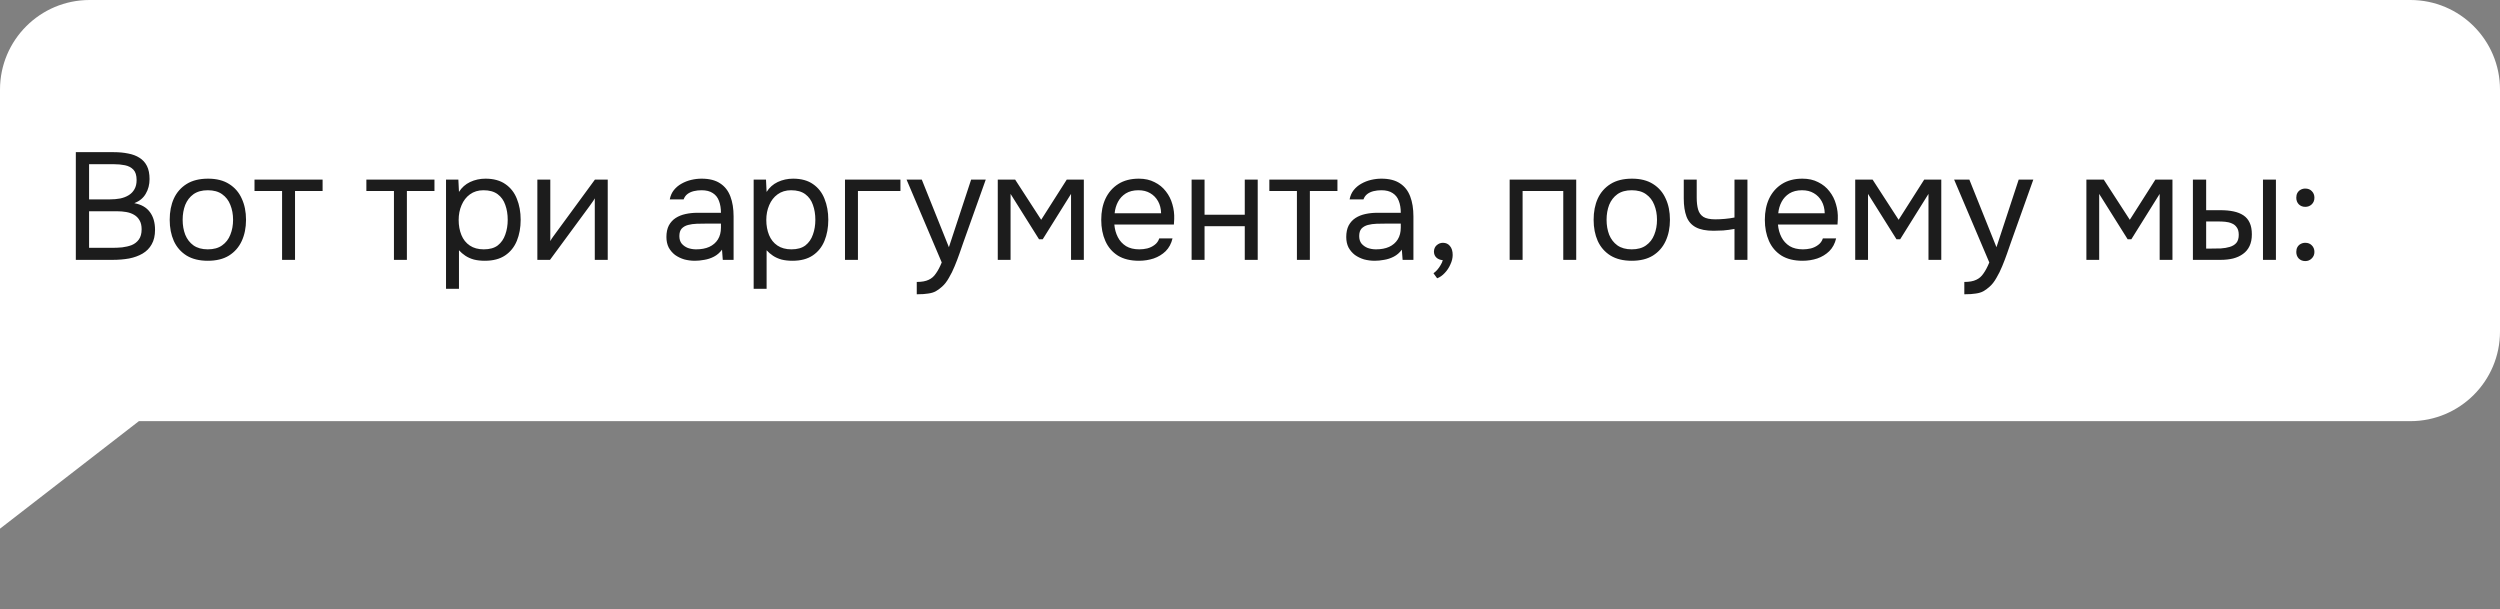
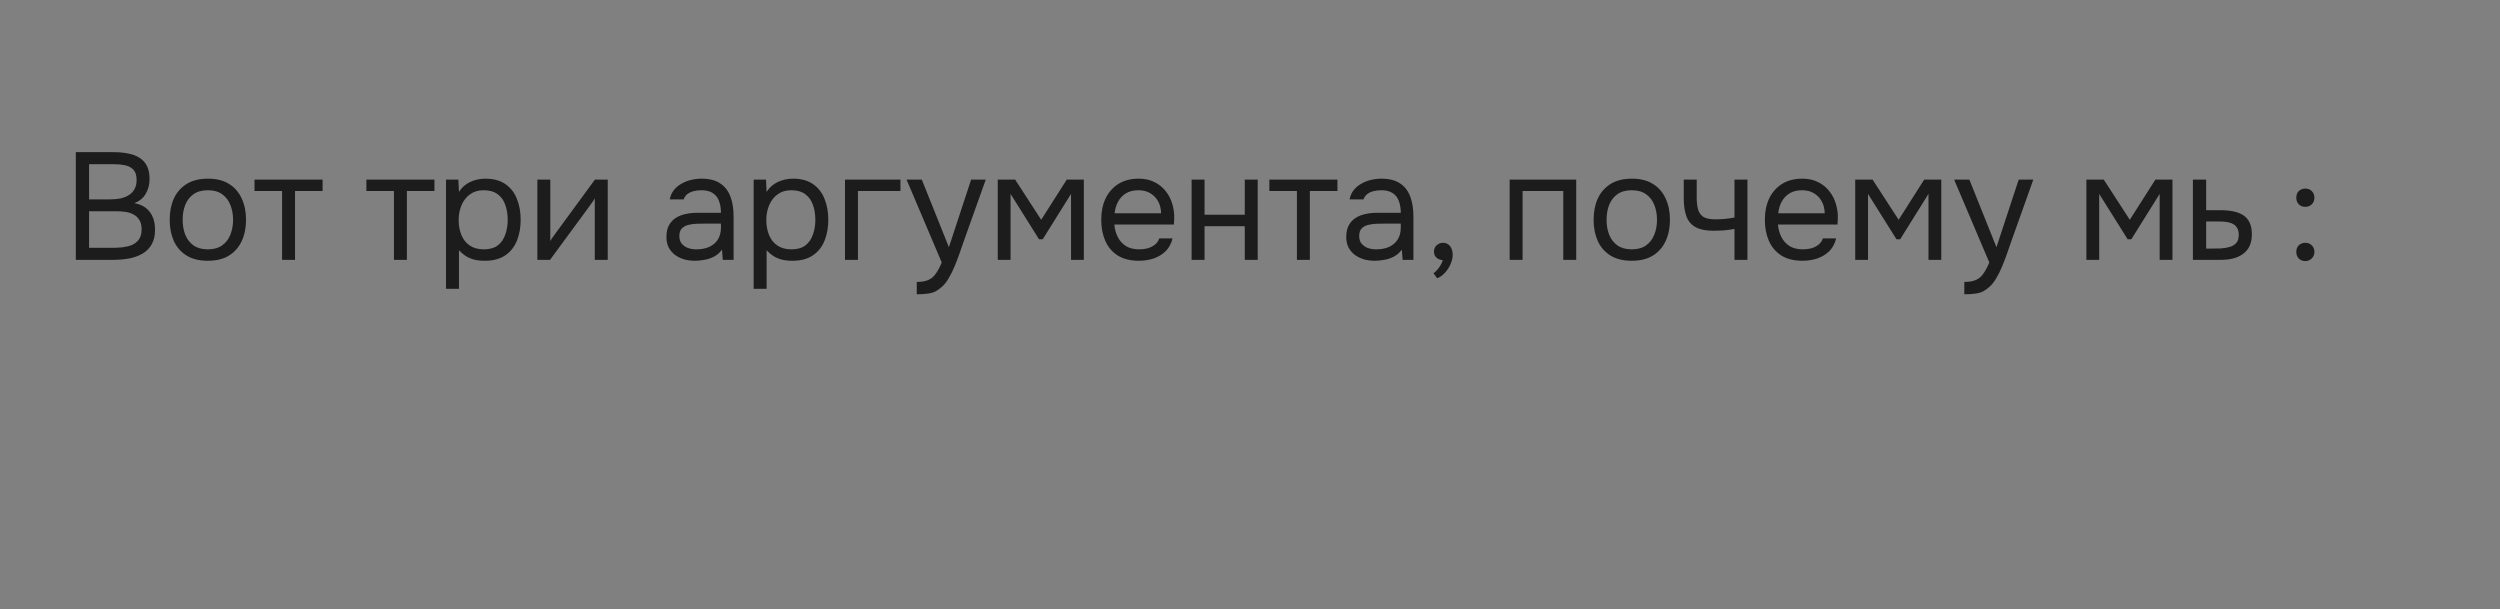
<svg xmlns="http://www.w3.org/2000/svg" width="279" height="68" viewBox="0 0 279 68" fill="none">
  <rect x="0" y="0" width="279" height="68" fill="#808080" stroke="none" />
-   <path d="M0 59V10C0 4.477 4.477 0 10 0H269C274.523 0 279 4.477 279 10V37C279 42.523 274.523 47 269 47H15.5L0 59Z" fill="white" />
-   <path d="M8.462 29V16.981H12.678C13.279 16.981 13.823 17.032 14.31 17.134C14.797 17.225 15.217 17.383 15.568 17.61C15.931 17.837 16.208 18.143 16.401 18.528C16.594 18.913 16.69 19.401 16.69 19.99C16.69 20.602 16.548 21.146 16.265 21.622C15.993 22.098 15.568 22.449 14.99 22.676C15.761 22.812 16.339 23.141 16.724 23.662C17.109 24.172 17.302 24.835 17.302 25.651C17.302 26.297 17.177 26.835 16.928 27.266C16.69 27.697 16.35 28.042 15.908 28.303C15.477 28.552 14.979 28.734 14.412 28.847C13.845 28.949 13.239 29 12.593 29H8.462ZM9.941 27.657H12.542C12.893 27.657 13.256 27.64 13.63 27.606C14.015 27.561 14.372 27.476 14.701 27.351C15.03 27.215 15.296 27.005 15.5 26.722C15.704 26.439 15.806 26.059 15.806 25.583C15.806 25.175 15.727 24.841 15.568 24.58C15.421 24.319 15.217 24.115 14.956 23.968C14.707 23.821 14.418 23.719 14.089 23.662C13.76 23.605 13.426 23.577 13.086 23.577H9.941V27.657ZM9.941 22.251H12.253C12.672 22.251 13.063 22.217 13.426 22.149C13.789 22.07 14.106 21.945 14.378 21.775C14.65 21.605 14.86 21.384 15.007 21.112C15.166 20.84 15.245 20.5 15.245 20.092C15.245 19.571 15.126 19.185 14.888 18.936C14.65 18.687 14.338 18.522 13.953 18.443C13.568 18.364 13.148 18.324 12.695 18.324H9.941V22.251ZM23.189 29.102C22.248 29.102 21.46 28.909 20.826 28.524C20.191 28.127 19.715 27.583 19.398 26.892C19.092 26.201 18.939 25.413 18.939 24.529C18.939 23.634 19.092 22.846 19.398 22.166C19.715 21.475 20.191 20.931 20.826 20.534C21.46 20.137 22.259 19.939 23.223 19.939C24.163 19.939 24.945 20.137 25.569 20.534C26.203 20.931 26.674 21.475 26.98 22.166C27.297 22.846 27.456 23.634 27.456 24.529C27.456 25.413 27.297 26.201 26.98 26.892C26.662 27.583 26.186 28.127 25.552 28.524C24.928 28.909 24.141 29.102 23.189 29.102ZM23.189 27.827C23.846 27.827 24.379 27.68 24.787 27.385C25.206 27.09 25.512 26.694 25.705 26.195C25.909 25.696 26.011 25.141 26.011 24.529C26.011 23.917 25.909 23.362 25.705 22.863C25.512 22.364 25.206 21.968 24.787 21.673C24.379 21.378 23.846 21.231 23.189 21.231C22.543 21.231 22.01 21.378 21.591 21.673C21.183 21.968 20.877 22.364 20.673 22.863C20.48 23.362 20.384 23.917 20.384 24.529C20.384 25.141 20.48 25.696 20.673 26.195C20.877 26.694 21.183 27.09 21.591 27.385C22.01 27.68 22.543 27.827 23.189 27.827ZM31.48 29V21.316H28.403V20.041H36.002V21.316H32.925V29H31.48ZM43.964 29V21.316H40.887V20.041H48.486V21.316H45.409V29H43.964ZM49.776 32.23V20.041H51.153L51.221 21.418C51.527 20.931 51.94 20.562 52.462 20.313C52.994 20.064 53.567 19.939 54.179 19.939C55.085 19.939 55.828 20.143 56.406 20.551C56.984 20.948 57.409 21.492 57.681 22.183C57.964 22.874 58.106 23.656 58.106 24.529C58.106 25.402 57.964 26.184 57.681 26.875C57.397 27.566 56.961 28.11 56.372 28.507C55.782 28.904 55.029 29.102 54.111 29.102C53.657 29.102 53.249 29.057 52.887 28.966C52.524 28.864 52.207 28.722 51.935 28.541C51.663 28.36 51.425 28.156 51.221 27.929V32.23H49.776ZM53.992 27.827C54.649 27.827 55.17 27.68 55.556 27.385C55.941 27.079 56.219 26.677 56.389 26.178C56.57 25.679 56.661 25.13 56.661 24.529C56.661 23.917 56.57 23.362 56.389 22.863C56.219 22.364 55.935 21.968 55.539 21.673C55.142 21.378 54.615 21.231 53.958 21.231C53.368 21.231 52.864 21.384 52.445 21.69C52.037 21.985 51.725 22.387 51.51 22.897C51.294 23.396 51.187 23.945 51.187 24.546C51.187 25.169 51.289 25.73 51.493 26.229C51.697 26.728 52.008 27.119 52.428 27.402C52.847 27.685 53.368 27.827 53.992 27.827ZM59.969 29V20.041H61.414V26.909C61.493 26.75 61.601 26.58 61.737 26.399C61.873 26.206 61.981 26.059 62.06 25.957L66.395 20.041H67.823V29H66.378V22.132C66.287 22.302 66.185 22.461 66.072 22.608C65.97 22.755 65.874 22.891 65.783 23.016L61.38 29H59.969ZM77.551 29.102C77.143 29.102 76.746 29.051 76.361 28.949C75.987 28.836 75.647 28.671 75.341 28.456C75.046 28.229 74.808 27.952 74.627 27.623C74.457 27.283 74.372 26.892 74.372 26.45C74.372 25.94 74.463 25.509 74.644 25.158C74.837 24.807 75.092 24.529 75.409 24.325C75.726 24.121 76.095 23.974 76.514 23.883C76.933 23.792 77.37 23.747 77.823 23.747H80.458C80.458 23.237 80.384 22.795 80.237 22.421C80.101 22.047 79.874 21.758 79.557 21.554C79.24 21.339 78.82 21.231 78.299 21.231C77.982 21.231 77.687 21.265 77.415 21.333C77.143 21.401 76.911 21.509 76.718 21.656C76.525 21.803 76.384 22.002 76.293 22.251H74.746C74.825 21.843 74.978 21.497 75.205 21.214C75.443 20.919 75.726 20.681 76.055 20.5C76.395 20.307 76.758 20.166 77.143 20.075C77.528 19.984 77.914 19.939 78.299 19.939C79.16 19.939 79.852 20.115 80.373 20.466C80.894 20.806 81.274 21.293 81.512 21.928C81.75 22.551 81.869 23.294 81.869 24.155V29H80.662L80.577 27.861C80.328 28.201 80.027 28.462 79.676 28.643C79.325 28.824 78.962 28.943 78.588 29C78.225 29.068 77.88 29.102 77.551 29.102ZM77.687 27.827C78.254 27.827 78.741 27.736 79.149 27.555C79.568 27.362 79.891 27.085 80.118 26.722C80.345 26.359 80.458 25.917 80.458 25.396V24.954H78.877C78.503 24.954 78.135 24.96 77.772 24.971C77.409 24.982 77.081 25.028 76.786 25.107C76.491 25.186 76.253 25.322 76.072 25.515C75.902 25.708 75.817 25.985 75.817 26.348C75.817 26.688 75.902 26.966 76.072 27.181C76.253 27.396 76.486 27.561 76.769 27.674C77.064 27.776 77.37 27.827 77.687 27.827ZM84.108 32.23V20.041H85.485L85.553 21.418C85.859 20.931 86.272 20.562 86.794 20.313C87.326 20.064 87.899 19.939 88.511 19.939C89.417 19.939 90.16 20.143 90.738 20.551C91.316 20.948 91.741 21.492 92.013 22.183C92.296 22.874 92.438 23.656 92.438 24.529C92.438 25.402 92.296 26.184 92.013 26.875C91.729 27.566 91.293 28.11 90.704 28.507C90.114 28.904 89.361 29.102 88.443 29.102C87.989 29.102 87.581 29.057 87.219 28.966C86.856 28.864 86.539 28.722 86.267 28.541C85.995 28.36 85.757 28.156 85.553 27.929V32.23H84.108ZM88.324 27.827C88.981 27.827 89.502 27.68 89.888 27.385C90.273 27.079 90.551 26.677 90.721 26.178C90.902 25.679 90.993 25.13 90.993 24.529C90.993 23.917 90.902 23.362 90.721 22.863C90.551 22.364 90.267 21.968 89.871 21.673C89.474 21.378 88.947 21.231 88.29 21.231C87.7 21.231 87.196 21.384 86.777 21.69C86.369 21.985 86.057 22.387 85.842 22.897C85.626 23.396 85.519 23.945 85.519 24.546C85.519 25.169 85.621 25.73 85.825 26.229C86.029 26.728 86.34 27.119 86.76 27.402C87.179 27.685 87.7 27.827 88.324 27.827ZM94.301 29V20.041H100.489V21.316H95.746V29H94.301ZM102.31 32.842V31.465C102.865 31.465 103.307 31.386 103.636 31.227C103.965 31.08 104.237 30.842 104.452 30.513C104.679 30.196 104.894 29.788 105.098 29.289L101.171 20.041H102.871L105.897 27.589L108.379 20.041H110.011L107.495 27.096C107.37 27.459 107.229 27.867 107.07 28.32C106.911 28.773 106.736 29.232 106.543 29.697C106.35 30.173 106.135 30.609 105.897 31.006C105.67 31.414 105.415 31.743 105.132 31.992C104.894 32.207 104.662 32.377 104.435 32.502C104.208 32.627 103.931 32.712 103.602 32.757C103.285 32.814 102.854 32.842 102.31 32.842ZM111.351 29V20.041H113.289L116.196 24.529L119.052 20.041H120.956V29H119.528V21.639L116.366 26.705H115.958L112.779 21.639V29H111.351ZM127.114 29.102C126.162 29.102 125.374 28.909 124.751 28.524C124.127 28.127 123.663 27.583 123.357 26.892C123.051 26.201 122.898 25.413 122.898 24.529C122.898 23.634 123.056 22.846 123.374 22.166C123.702 21.475 124.178 20.931 124.802 20.534C125.425 20.137 126.19 19.939 127.097 19.939C127.765 19.939 128.349 20.069 128.848 20.33C129.358 20.579 129.777 20.919 130.106 21.35C130.446 21.781 130.689 22.262 130.837 22.795C130.995 23.328 131.063 23.877 131.041 24.444C131.029 24.546 131.024 24.648 131.024 24.75C131.024 24.852 131.018 24.954 131.007 25.056H124.36C124.405 25.577 124.535 26.048 124.751 26.467C124.966 26.886 125.272 27.221 125.669 27.47C126.065 27.708 126.558 27.827 127.148 27.827C127.442 27.827 127.737 27.793 128.032 27.725C128.338 27.646 128.61 27.515 128.848 27.334C129.097 27.153 129.273 26.909 129.375 26.603H130.854C130.718 27.181 130.463 27.657 130.089 28.031C129.715 28.394 129.267 28.666 128.746 28.847C128.224 29.017 127.68 29.102 127.114 29.102ZM124.394 23.798H129.579C129.567 23.288 129.454 22.84 129.239 22.455C129.023 22.07 128.729 21.769 128.355 21.554C127.992 21.339 127.556 21.231 127.046 21.231C126.49 21.231 126.02 21.35 125.635 21.588C125.261 21.826 124.972 22.138 124.768 22.523C124.564 22.908 124.439 23.333 124.394 23.798ZM132.983 29V20.041H134.428V23.968H138.916V20.041H140.361V29H138.916V25.243H134.428V29H132.983ZM144.736 29V21.316H141.659V20.041H149.258V21.316H146.181V29H144.736ZM153.42 29.102C153.012 29.102 152.616 29.051 152.23 28.949C151.856 28.836 151.516 28.671 151.21 28.456C150.916 28.229 150.678 27.952 150.496 27.623C150.326 27.283 150.241 26.892 150.241 26.45C150.241 25.94 150.332 25.509 150.513 25.158C150.706 24.807 150.961 24.529 151.278 24.325C151.596 24.121 151.964 23.974 152.383 23.883C152.803 23.792 153.239 23.747 153.692 23.747H156.327C156.327 23.237 156.254 22.795 156.106 22.421C155.97 22.047 155.744 21.758 155.426 21.554C155.109 21.339 154.69 21.231 154.168 21.231C153.851 21.231 153.556 21.265 153.284 21.333C153.012 21.401 152.78 21.509 152.587 21.656C152.395 21.803 152.253 22.002 152.162 22.251H150.615C150.695 21.843 150.848 21.497 151.074 21.214C151.312 20.919 151.596 20.681 151.924 20.5C152.264 20.307 152.627 20.166 153.012 20.075C153.398 19.984 153.783 19.939 154.168 19.939C155.03 19.939 155.721 20.115 156.242 20.466C156.764 20.806 157.143 21.293 157.381 21.928C157.619 22.551 157.738 23.294 157.738 24.155V29H156.531L156.446 27.861C156.197 28.201 155.897 28.462 155.545 28.643C155.194 28.824 154.831 28.943 154.457 29C154.095 29.068 153.749 29.102 153.42 29.102ZM153.556 27.827C154.123 27.827 154.61 27.736 155.018 27.555C155.438 27.362 155.761 27.085 155.987 26.722C156.214 26.359 156.327 25.917 156.327 25.396V24.954H154.746C154.372 24.954 154.004 24.96 153.641 24.971C153.279 24.982 152.95 25.028 152.655 25.107C152.361 25.186 152.123 25.322 151.941 25.515C151.771 25.708 151.686 25.985 151.686 26.348C151.686 26.688 151.771 26.966 151.941 27.181C152.123 27.396 152.355 27.561 152.638 27.674C152.933 27.776 153.239 27.827 153.556 27.827ZM160.385 31.057L159.977 30.496C160.136 30.383 160.283 30.247 160.419 30.088C160.555 29.929 160.674 29.759 160.776 29.578C160.889 29.397 160.969 29.215 161.014 29.034C160.719 29.011 160.481 28.915 160.3 28.745C160.119 28.575 160.028 28.348 160.028 28.065C160.039 27.77 160.141 27.538 160.334 27.368C160.538 27.187 160.77 27.096 161.031 27.096C161.36 27.096 161.62 27.215 161.813 27.453C162.017 27.691 162.119 28.025 162.119 28.456C162.119 28.796 162.034 29.147 161.864 29.51C161.705 29.873 161.496 30.19 161.235 30.462C160.974 30.745 160.691 30.944 160.385 31.057ZM168.477 29V20.041H175.906V29H174.461V21.316H169.922V29H168.477ZM182.099 29.102C181.158 29.102 180.37 28.909 179.736 28.524C179.101 28.127 178.625 27.583 178.308 26.892C178.002 26.201 177.849 25.413 177.849 24.529C177.849 23.634 178.002 22.846 178.308 22.166C178.625 21.475 179.101 20.931 179.736 20.534C180.37 20.137 181.169 19.939 182.133 19.939C183.073 19.939 183.855 20.137 184.479 20.534C185.113 20.931 185.584 21.475 185.89 22.166C186.207 22.846 186.366 23.634 186.366 24.529C186.366 25.413 186.207 26.201 185.89 26.892C185.572 27.583 185.096 28.127 184.462 28.524C183.838 28.909 183.051 29.102 182.099 29.102ZM182.099 27.827C182.756 27.827 183.289 27.68 183.697 27.385C184.116 27.09 184.422 26.694 184.615 26.195C184.819 25.696 184.921 25.141 184.921 24.529C184.921 23.917 184.819 23.362 184.615 22.863C184.422 22.364 184.116 21.968 183.697 21.673C183.289 21.378 182.756 21.231 182.099 21.231C181.453 21.231 180.92 21.378 180.501 21.673C180.093 21.968 179.787 22.364 179.583 22.863C179.39 23.362 179.294 23.917 179.294 24.529C179.294 25.141 179.39 25.696 179.583 26.195C179.787 26.694 180.093 27.09 180.501 27.385C180.92 27.68 181.453 27.827 182.099 27.827ZM193.569 29V25.549C193.138 25.628 192.719 25.685 192.311 25.719C191.914 25.742 191.557 25.753 191.24 25.753C190.401 25.753 189.738 25.623 189.251 25.362C188.764 25.101 188.418 24.705 188.214 24.172C188.01 23.628 187.908 22.954 187.908 22.149V20.041H189.353V22.047C189.353 22.568 189.404 23.01 189.506 23.373C189.608 23.736 189.806 24.013 190.101 24.206C190.396 24.387 190.838 24.478 191.427 24.478C191.767 24.478 192.124 24.461 192.498 24.427C192.883 24.393 193.24 24.342 193.569 24.274V20.041H195.014V29H193.569ZM201.173 29.102C200.221 29.102 199.434 28.909 198.81 28.524C198.187 28.127 197.722 27.583 197.416 26.892C197.11 26.201 196.957 25.413 196.957 24.529C196.957 23.634 197.116 22.846 197.433 22.166C197.762 21.475 198.238 20.931 198.861 20.534C199.485 20.137 200.25 19.939 201.156 19.939C201.825 19.939 202.409 20.069 202.907 20.33C203.417 20.579 203.837 20.919 204.165 21.35C204.505 21.781 204.749 22.262 204.896 22.795C205.055 23.328 205.123 23.877 205.1 24.444C205.089 24.546 205.083 24.648 205.083 24.75C205.083 24.852 205.078 24.954 205.066 25.056H198.419C198.465 25.577 198.595 26.048 198.81 26.467C199.026 26.886 199.332 27.221 199.728 27.47C200.125 27.708 200.618 27.827 201.207 27.827C201.502 27.827 201.797 27.793 202.091 27.725C202.397 27.646 202.669 27.515 202.907 27.334C203.157 27.153 203.332 26.909 203.434 26.603H204.913C204.777 27.181 204.522 27.657 204.148 28.031C203.774 28.394 203.327 28.666 202.805 28.847C202.284 29.017 201.74 29.102 201.173 29.102ZM198.453 23.798H203.638C203.627 23.288 203.514 22.84 203.298 22.455C203.083 22.07 202.788 21.769 202.414 21.554C202.052 21.339 201.615 21.231 201.105 21.231C200.55 21.231 200.08 21.35 199.694 21.588C199.32 21.826 199.031 22.138 198.827 22.523C198.623 22.908 198.499 23.333 198.453 23.798ZM207.042 29V20.041H208.98L211.887 24.529L214.743 20.041H216.647V29H215.219V21.639L212.057 26.705H211.649L208.47 21.639V29H207.042ZM219.218 32.842V31.465C219.773 31.465 220.215 31.386 220.544 31.227C220.873 31.08 221.145 30.842 221.36 30.513C221.587 30.196 221.802 29.788 222.006 29.289L218.079 20.041H219.779L222.805 27.589L225.287 20.041H226.919L224.403 27.096C224.278 27.459 224.137 27.867 223.978 28.32C223.819 28.773 223.644 29.232 223.451 29.697C223.258 30.173 223.043 30.609 222.805 31.006C222.578 31.414 222.323 31.743 222.04 31.992C221.802 32.207 221.57 32.377 221.343 32.502C221.116 32.627 220.839 32.712 220.51 32.757C220.193 32.814 219.762 32.842 219.218 32.842ZM232.841 29V20.041H234.779L237.686 24.529L240.542 20.041H242.446V29H241.018V21.639L237.856 26.705H237.448L234.269 21.639V29H232.841ZM244.728 29V20.041H246.207V23.458H247.822C248.355 23.458 248.836 23.503 249.267 23.594C249.698 23.685 250.066 23.832 250.372 24.036C250.678 24.24 250.91 24.518 251.069 24.869C251.228 25.209 251.307 25.64 251.307 26.161C251.307 26.66 251.222 27.09 251.052 27.453C250.882 27.816 250.638 28.11 250.321 28.337C250.015 28.564 249.647 28.734 249.216 28.847C248.797 28.949 248.338 29 247.839 29H244.728ZM246.207 27.742H246.683C247.08 27.742 247.465 27.736 247.839 27.725C248.213 27.702 248.547 27.646 248.842 27.555C249.148 27.464 249.392 27.317 249.573 27.113C249.754 26.898 249.845 26.597 249.845 26.212C249.845 25.849 249.771 25.572 249.624 25.379C249.488 25.175 249.307 25.028 249.08 24.937C248.853 24.835 248.604 24.773 248.332 24.75C248.071 24.727 247.811 24.716 247.55 24.716H246.207V27.742ZM252.548 29V20.041H253.993V29H252.548ZM257.269 23.084C256.974 23.084 256.731 22.988 256.538 22.795C256.357 22.602 256.266 22.359 256.266 22.064C256.266 21.86 256.306 21.684 256.385 21.537C256.476 21.378 256.595 21.259 256.742 21.18C256.901 21.089 257.076 21.044 257.269 21.044C257.575 21.044 257.819 21.14 258 21.333C258.193 21.526 258.289 21.769 258.289 22.064C258.289 22.37 258.187 22.619 257.983 22.812C257.79 22.993 257.552 23.084 257.269 23.084ZM257.269 29.136C256.974 29.136 256.731 29.04 256.538 28.847C256.357 28.654 256.266 28.411 256.266 28.116C256.266 27.912 256.306 27.736 256.385 27.589C256.476 27.43 256.595 27.311 256.742 27.232C256.901 27.141 257.076 27.096 257.269 27.096C257.575 27.096 257.819 27.192 258 27.385C258.193 27.578 258.289 27.821 258.289 28.116C258.289 28.411 258.187 28.654 257.983 28.847C257.79 29.04 257.552 29.136 257.269 29.136Z" fill="#1C1C1C" />
+   <path d="M8.462 29V16.981H12.678C13.279 16.981 13.823 17.032 14.31 17.134C14.797 17.225 15.217 17.383 15.568 17.61C15.931 17.837 16.208 18.143 16.401 18.528C16.594 18.913 16.69 19.401 16.69 19.99C16.69 20.602 16.548 21.146 16.265 21.622C15.993 22.098 15.568 22.449 14.99 22.676C15.761 22.812 16.339 23.141 16.724 23.662C17.109 24.172 17.302 24.835 17.302 25.651C17.302 26.297 17.177 26.835 16.928 27.266C16.69 27.697 16.35 28.042 15.908 28.303C15.477 28.552 14.979 28.734 14.412 28.847C13.845 28.949 13.239 29 12.593 29H8.462ZM9.941 27.657H12.542C12.893 27.657 13.256 27.64 13.63 27.606C14.015 27.561 14.372 27.476 14.701 27.351C15.03 27.215 15.296 27.005 15.5 26.722C15.704 26.439 15.806 26.059 15.806 25.583C15.806 25.175 15.727 24.841 15.568 24.58C15.421 24.319 15.217 24.115 14.956 23.968C14.707 23.821 14.418 23.719 14.089 23.662C13.76 23.605 13.426 23.577 13.086 23.577H9.941V27.657ZM9.941 22.251H12.253C12.672 22.251 13.063 22.217 13.426 22.149C13.789 22.07 14.106 21.945 14.378 21.775C14.65 21.605 14.86 21.384 15.007 21.112C15.166 20.84 15.245 20.5 15.245 20.092C15.245 19.571 15.126 19.185 14.888 18.936C14.65 18.687 14.338 18.522 13.953 18.443C13.568 18.364 13.148 18.324 12.695 18.324H9.941V22.251ZM23.189 29.102C22.248 29.102 21.46 28.909 20.826 28.524C20.191 28.127 19.715 27.583 19.398 26.892C19.092 26.201 18.939 25.413 18.939 24.529C18.939 23.634 19.092 22.846 19.398 22.166C19.715 21.475 20.191 20.931 20.826 20.534C21.46 20.137 22.259 19.939 23.223 19.939C24.163 19.939 24.945 20.137 25.569 20.534C26.203 20.931 26.674 21.475 26.98 22.166C27.297 22.846 27.456 23.634 27.456 24.529C27.456 25.413 27.297 26.201 26.98 26.892C26.662 27.583 26.186 28.127 25.552 28.524C24.928 28.909 24.141 29.102 23.189 29.102ZM23.189 27.827C23.846 27.827 24.379 27.68 24.787 27.385C25.206 27.09 25.512 26.694 25.705 26.195C25.909 25.696 26.011 25.141 26.011 24.529C26.011 23.917 25.909 23.362 25.705 22.863C25.512 22.364 25.206 21.968 24.787 21.673C24.379 21.378 23.846 21.231 23.189 21.231C22.543 21.231 22.01 21.378 21.591 21.673C21.183 21.968 20.877 22.364 20.673 22.863C20.48 23.362 20.384 23.917 20.384 24.529C20.384 25.141 20.48 25.696 20.673 26.195C20.877 26.694 21.183 27.09 21.591 27.385C22.01 27.68 22.543 27.827 23.189 27.827ZM31.48 29V21.316H28.403V20.041H36.002V21.316H32.925V29H31.48ZM43.964 29V21.316H40.887V20.041H48.486V21.316H45.409V29H43.964ZM49.776 32.23V20.041H51.153L51.221 21.418C51.527 20.931 51.94 20.562 52.462 20.313C52.994 20.064 53.567 19.939 54.179 19.939C55.085 19.939 55.828 20.143 56.406 20.551C56.984 20.948 57.409 21.492 57.681 22.183C57.964 22.874 58.106 23.656 58.106 24.529C58.106 25.402 57.964 26.184 57.681 26.875C57.397 27.566 56.961 28.11 56.372 28.507C55.782 28.904 55.029 29.102 54.111 29.102C53.657 29.102 53.249 29.057 52.887 28.966C52.524 28.864 52.207 28.722 51.935 28.541C51.663 28.36 51.425 28.156 51.221 27.929V32.23H49.776ZM53.992 27.827C54.649 27.827 55.17 27.68 55.556 27.385C55.941 27.079 56.219 26.677 56.389 26.178C56.57 25.679 56.661 25.13 56.661 24.529C56.661 23.917 56.57 23.362 56.389 22.863C56.219 22.364 55.935 21.968 55.539 21.673C55.142 21.378 54.615 21.231 53.958 21.231C53.368 21.231 52.864 21.384 52.445 21.69C52.037 21.985 51.725 22.387 51.51 22.897C51.294 23.396 51.187 23.945 51.187 24.546C51.187 25.169 51.289 25.73 51.493 26.229C51.697 26.728 52.008 27.119 52.428 27.402C52.847 27.685 53.368 27.827 53.992 27.827ZM59.969 29V20.041H61.414V26.909C61.493 26.75 61.601 26.58 61.737 26.399C61.873 26.206 61.981 26.059 62.06 25.957L66.395 20.041H67.823V29H66.378V22.132C66.287 22.302 66.185 22.461 66.072 22.608C65.97 22.755 65.874 22.891 65.783 23.016L61.38 29H59.969ZM77.551 29.102C77.143 29.102 76.746 29.051 76.361 28.949C75.987 28.836 75.647 28.671 75.341 28.456C75.046 28.229 74.808 27.952 74.627 27.623C74.457 27.283 74.372 26.892 74.372 26.45C74.372 25.94 74.463 25.509 74.644 25.158C74.837 24.807 75.092 24.529 75.409 24.325C75.726 24.121 76.095 23.974 76.514 23.883C76.933 23.792 77.37 23.747 77.823 23.747H80.458C80.458 23.237 80.384 22.795 80.237 22.421C80.101 22.047 79.874 21.758 79.557 21.554C79.24 21.339 78.82 21.231 78.299 21.231C77.982 21.231 77.687 21.265 77.415 21.333C77.143 21.401 76.911 21.509 76.718 21.656C76.525 21.803 76.384 22.002 76.293 22.251H74.746C74.825 21.843 74.978 21.497 75.205 21.214C75.443 20.919 75.726 20.681 76.055 20.5C76.395 20.307 76.758 20.166 77.143 20.075C77.528 19.984 77.914 19.939 78.299 19.939C79.16 19.939 79.852 20.115 80.373 20.466C80.894 20.806 81.274 21.293 81.512 21.928C81.75 22.551 81.869 23.294 81.869 24.155V29H80.662L80.577 27.861C80.328 28.201 80.027 28.462 79.676 28.643C79.325 28.824 78.962 28.943 78.588 29C78.225 29.068 77.88 29.102 77.551 29.102ZM77.687 27.827C78.254 27.827 78.741 27.736 79.149 27.555C79.568 27.362 79.891 27.085 80.118 26.722C80.345 26.359 80.458 25.917 80.458 25.396V24.954H78.877C78.503 24.954 78.135 24.96 77.772 24.971C77.409 24.982 77.081 25.028 76.786 25.107C76.491 25.186 76.253 25.322 76.072 25.515C75.902 25.708 75.817 25.985 75.817 26.348C75.817 26.688 75.902 26.966 76.072 27.181C76.253 27.396 76.486 27.561 76.769 27.674C77.064 27.776 77.37 27.827 77.687 27.827ZM84.108 32.23V20.041H85.485L85.553 21.418C85.859 20.931 86.272 20.562 86.794 20.313C87.326 20.064 87.899 19.939 88.511 19.939C89.417 19.939 90.16 20.143 90.738 20.551C91.316 20.948 91.741 21.492 92.013 22.183C92.296 22.874 92.438 23.656 92.438 24.529C92.438 25.402 92.296 26.184 92.013 26.875C91.729 27.566 91.293 28.11 90.704 28.507C90.114 28.904 89.361 29.102 88.443 29.102C87.989 29.102 87.581 29.057 87.219 28.966C86.856 28.864 86.539 28.722 86.267 28.541C85.995 28.36 85.757 28.156 85.553 27.929V32.23H84.108ZM88.324 27.827C88.981 27.827 89.502 27.68 89.888 27.385C90.273 27.079 90.551 26.677 90.721 26.178C90.902 25.679 90.993 25.13 90.993 24.529C90.993 23.917 90.902 23.362 90.721 22.863C90.551 22.364 90.267 21.968 89.871 21.673C89.474 21.378 88.947 21.231 88.29 21.231C87.7 21.231 87.196 21.384 86.777 21.69C86.369 21.985 86.057 22.387 85.842 22.897C85.626 23.396 85.519 23.945 85.519 24.546C85.519 25.169 85.621 25.73 85.825 26.229C86.029 26.728 86.34 27.119 86.76 27.402C87.179 27.685 87.7 27.827 88.324 27.827ZM94.301 29V20.041H100.489V21.316H95.746V29H94.301ZM102.31 32.842V31.465C102.865 31.465 103.307 31.386 103.636 31.227C103.965 31.08 104.237 30.842 104.452 30.513C104.679 30.196 104.894 29.788 105.098 29.289L101.171 20.041H102.871L105.897 27.589L108.379 20.041H110.011L107.495 27.096C107.37 27.459 107.229 27.867 107.07 28.32C106.911 28.773 106.736 29.232 106.543 29.697C106.35 30.173 106.135 30.609 105.897 31.006C105.67 31.414 105.415 31.743 105.132 31.992C104.894 32.207 104.662 32.377 104.435 32.502C104.208 32.627 103.931 32.712 103.602 32.757C103.285 32.814 102.854 32.842 102.31 32.842ZM111.351 29V20.041H113.289L116.196 24.529L119.052 20.041H120.956V29H119.528V21.639L116.366 26.705H115.958L112.779 21.639V29H111.351ZM127.114 29.102C126.162 29.102 125.374 28.909 124.751 28.524C124.127 28.127 123.663 27.583 123.357 26.892C123.051 26.201 122.898 25.413 122.898 24.529C122.898 23.634 123.056 22.846 123.374 22.166C123.702 21.475 124.178 20.931 124.802 20.534C125.425 20.137 126.19 19.939 127.097 19.939C127.765 19.939 128.349 20.069 128.848 20.33C129.358 20.579 129.777 20.919 130.106 21.35C130.446 21.781 130.689 22.262 130.837 22.795C130.995 23.328 131.063 23.877 131.041 24.444C131.029 24.546 131.024 24.648 131.024 24.75C131.024 24.852 131.018 24.954 131.007 25.056H124.36C124.405 25.577 124.535 26.048 124.751 26.467C124.966 26.886 125.272 27.221 125.669 27.47C126.065 27.708 126.558 27.827 127.148 27.827C127.442 27.827 127.737 27.793 128.032 27.725C128.338 27.646 128.61 27.515 128.848 27.334C129.097 27.153 129.273 26.909 129.375 26.603H130.854C130.718 27.181 130.463 27.657 130.089 28.031C129.715 28.394 129.267 28.666 128.746 28.847C128.224 29.017 127.68 29.102 127.114 29.102ZM124.394 23.798H129.579C129.567 23.288 129.454 22.84 129.239 22.455C129.023 22.07 128.729 21.769 128.355 21.554C127.992 21.339 127.556 21.231 127.046 21.231C126.49 21.231 126.02 21.35 125.635 21.588C125.261 21.826 124.972 22.138 124.768 22.523C124.564 22.908 124.439 23.333 124.394 23.798ZM132.983 29V20.041H134.428V23.968H138.916V20.041H140.361V29H138.916V25.243H134.428V29H132.983ZM144.736 29V21.316H141.659V20.041H149.258V21.316H146.181V29H144.736ZM153.42 29.102C153.012 29.102 152.616 29.051 152.23 28.949C151.856 28.836 151.516 28.671 151.21 28.456C150.916 28.229 150.678 27.952 150.496 27.623C150.326 27.283 150.241 26.892 150.241 26.45C150.241 25.94 150.332 25.509 150.513 25.158C150.706 24.807 150.961 24.529 151.278 24.325C151.596 24.121 151.964 23.974 152.383 23.883C152.803 23.792 153.239 23.747 153.692 23.747H156.327C156.327 23.237 156.254 22.795 156.106 22.421C155.97 22.047 155.744 21.758 155.426 21.554C155.109 21.339 154.69 21.231 154.168 21.231C153.851 21.231 153.556 21.265 153.284 21.333C153.012 21.401 152.78 21.509 152.587 21.656C152.395 21.803 152.253 22.002 152.162 22.251H150.615C150.695 21.843 150.848 21.497 151.074 21.214C151.312 20.919 151.596 20.681 151.924 20.5C152.264 20.307 152.627 20.166 153.012 20.075C153.398 19.984 153.783 19.939 154.168 19.939C155.03 19.939 155.721 20.115 156.242 20.466C156.764 20.806 157.143 21.293 157.381 21.928C157.619 22.551 157.738 23.294 157.738 24.155V29H156.531L156.446 27.861C156.197 28.201 155.897 28.462 155.545 28.643C155.194 28.824 154.831 28.943 154.457 29C154.095 29.068 153.749 29.102 153.42 29.102ZM153.556 27.827C154.123 27.827 154.61 27.736 155.018 27.555C155.438 27.362 155.761 27.085 155.987 26.722C156.214 26.359 156.327 25.917 156.327 25.396V24.954H154.746C154.372 24.954 154.004 24.96 153.641 24.971C153.279 24.982 152.95 25.028 152.655 25.107C152.361 25.186 152.123 25.322 151.941 25.515C151.771 25.708 151.686 25.985 151.686 26.348C151.686 26.688 151.771 26.966 151.941 27.181C152.123 27.396 152.355 27.561 152.638 27.674C152.933 27.776 153.239 27.827 153.556 27.827ZM160.385 31.057L159.977 30.496C160.136 30.383 160.283 30.247 160.419 30.088C160.555 29.929 160.674 29.759 160.776 29.578C160.889 29.397 160.969 29.215 161.014 29.034C160.719 29.011 160.481 28.915 160.3 28.745C160.119 28.575 160.028 28.348 160.028 28.065C160.039 27.77 160.141 27.538 160.334 27.368C160.538 27.187 160.77 27.096 161.031 27.096C161.36 27.096 161.62 27.215 161.813 27.453C162.017 27.691 162.119 28.025 162.119 28.456C162.119 28.796 162.034 29.147 161.864 29.51C161.705 29.873 161.496 30.19 161.235 30.462C160.974 30.745 160.691 30.944 160.385 31.057ZM168.477 29V20.041H175.906V29H174.461V21.316H169.922V29H168.477ZM182.099 29.102C181.158 29.102 180.37 28.909 179.736 28.524C179.101 28.127 178.625 27.583 178.308 26.892C178.002 26.201 177.849 25.413 177.849 24.529C177.849 23.634 178.002 22.846 178.308 22.166C178.625 21.475 179.101 20.931 179.736 20.534C180.37 20.137 181.169 19.939 182.133 19.939C183.073 19.939 183.855 20.137 184.479 20.534C185.113 20.931 185.584 21.475 185.89 22.166C186.207 22.846 186.366 23.634 186.366 24.529C186.366 25.413 186.207 26.201 185.89 26.892C185.572 27.583 185.096 28.127 184.462 28.524C183.838 28.909 183.051 29.102 182.099 29.102ZM182.099 27.827C182.756 27.827 183.289 27.68 183.697 27.385C184.116 27.09 184.422 26.694 184.615 26.195C184.819 25.696 184.921 25.141 184.921 24.529C184.921 23.917 184.819 23.362 184.615 22.863C184.422 22.364 184.116 21.968 183.697 21.673C183.289 21.378 182.756 21.231 182.099 21.231C181.453 21.231 180.92 21.378 180.501 21.673C180.093 21.968 179.787 22.364 179.583 22.863C179.39 23.362 179.294 23.917 179.294 24.529C179.294 25.141 179.39 25.696 179.583 26.195C179.787 26.694 180.093 27.09 180.501 27.385C180.92 27.68 181.453 27.827 182.099 27.827ZM193.569 29V25.549C193.138 25.628 192.719 25.685 192.311 25.719C191.914 25.742 191.557 25.753 191.24 25.753C190.401 25.753 189.738 25.623 189.251 25.362C188.764 25.101 188.418 24.705 188.214 24.172C188.01 23.628 187.908 22.954 187.908 22.149V20.041H189.353V22.047C189.353 22.568 189.404 23.01 189.506 23.373C189.608 23.736 189.806 24.013 190.101 24.206C190.396 24.387 190.838 24.478 191.427 24.478C191.767 24.478 192.124 24.461 192.498 24.427C192.883 24.393 193.24 24.342 193.569 24.274V20.041H195.014V29H193.569ZM201.173 29.102C200.221 29.102 199.434 28.909 198.81 28.524C198.187 28.127 197.722 27.583 197.416 26.892C197.11 26.201 196.957 25.413 196.957 24.529C196.957 23.634 197.116 22.846 197.433 22.166C197.762 21.475 198.238 20.931 198.861 20.534C199.485 20.137 200.25 19.939 201.156 19.939C201.825 19.939 202.409 20.069 202.907 20.33C203.417 20.579 203.837 20.919 204.165 21.35C204.505 21.781 204.749 22.262 204.896 22.795C205.055 23.328 205.123 23.877 205.1 24.444C205.089 24.546 205.083 24.648 205.083 24.75C205.083 24.852 205.078 24.954 205.066 25.056H198.419C198.465 25.577 198.595 26.048 198.81 26.467C199.026 26.886 199.332 27.221 199.728 27.47C200.125 27.708 200.618 27.827 201.207 27.827C201.502 27.827 201.797 27.793 202.091 27.725C202.397 27.646 202.669 27.515 202.907 27.334C203.157 27.153 203.332 26.909 203.434 26.603H204.913C204.777 27.181 204.522 27.657 204.148 28.031C203.774 28.394 203.327 28.666 202.805 28.847C202.284 29.017 201.74 29.102 201.173 29.102ZM198.453 23.798H203.638C203.627 23.288 203.514 22.84 203.298 22.455C203.083 22.07 202.788 21.769 202.414 21.554C202.052 21.339 201.615 21.231 201.105 21.231C200.55 21.231 200.08 21.35 199.694 21.588C199.32 21.826 199.031 22.138 198.827 22.523C198.623 22.908 198.499 23.333 198.453 23.798ZM207.042 29V20.041H208.98L211.887 24.529L214.743 20.041H216.647V29H215.219V21.639L212.057 26.705H211.649L208.47 21.639V29H207.042ZM219.218 32.842V31.465C219.773 31.465 220.215 31.386 220.544 31.227C220.873 31.08 221.145 30.842 221.36 30.513C221.587 30.196 221.802 29.788 222.006 29.289L218.079 20.041H219.779L222.805 27.589L225.287 20.041H226.919L224.403 27.096C224.278 27.459 224.137 27.867 223.978 28.32C223.819 28.773 223.644 29.232 223.451 29.697C223.258 30.173 223.043 30.609 222.805 31.006C222.578 31.414 222.323 31.743 222.04 31.992C221.802 32.207 221.57 32.377 221.343 32.502C221.116 32.627 220.839 32.712 220.51 32.757C220.193 32.814 219.762 32.842 219.218 32.842ZM232.841 29V20.041H234.779L237.686 24.529L240.542 20.041H242.446V29H241.018V21.639L237.856 26.705H237.448L234.269 21.639V29H232.841ZM244.728 29V20.041H246.207V23.458H247.822C248.355 23.458 248.836 23.503 249.267 23.594C249.698 23.685 250.066 23.832 250.372 24.036C250.678 24.24 250.91 24.518 251.069 24.869C251.228 25.209 251.307 25.64 251.307 26.161C251.307 26.66 251.222 27.09 251.052 27.453C250.882 27.816 250.638 28.11 250.321 28.337C250.015 28.564 249.647 28.734 249.216 28.847C248.797 28.949 248.338 29 247.839 29H244.728ZM246.207 27.742H246.683C247.08 27.742 247.465 27.736 247.839 27.725C248.213 27.702 248.547 27.646 248.842 27.555C249.148 27.464 249.392 27.317 249.573 27.113C249.754 26.898 249.845 26.597 249.845 26.212C249.845 25.849 249.771 25.572 249.624 25.379C249.488 25.175 249.307 25.028 249.08 24.937C248.853 24.835 248.604 24.773 248.332 24.75C248.071 24.727 247.811 24.716 247.55 24.716H246.207V27.742ZM252.548 29V20.041H253.993H252.548ZM257.269 23.084C256.974 23.084 256.731 22.988 256.538 22.795C256.357 22.602 256.266 22.359 256.266 22.064C256.266 21.86 256.306 21.684 256.385 21.537C256.476 21.378 256.595 21.259 256.742 21.18C256.901 21.089 257.076 21.044 257.269 21.044C257.575 21.044 257.819 21.14 258 21.333C258.193 21.526 258.289 21.769 258.289 22.064C258.289 22.37 258.187 22.619 257.983 22.812C257.79 22.993 257.552 23.084 257.269 23.084ZM257.269 29.136C256.974 29.136 256.731 29.04 256.538 28.847C256.357 28.654 256.266 28.411 256.266 28.116C256.266 27.912 256.306 27.736 256.385 27.589C256.476 27.43 256.595 27.311 256.742 27.232C256.901 27.141 257.076 27.096 257.269 27.096C257.575 27.096 257.819 27.192 258 27.385C258.193 27.578 258.289 27.821 258.289 28.116C258.289 28.411 258.187 28.654 257.983 28.847C257.79 29.04 257.552 29.136 257.269 29.136Z" fill="#1C1C1C" />
</svg>